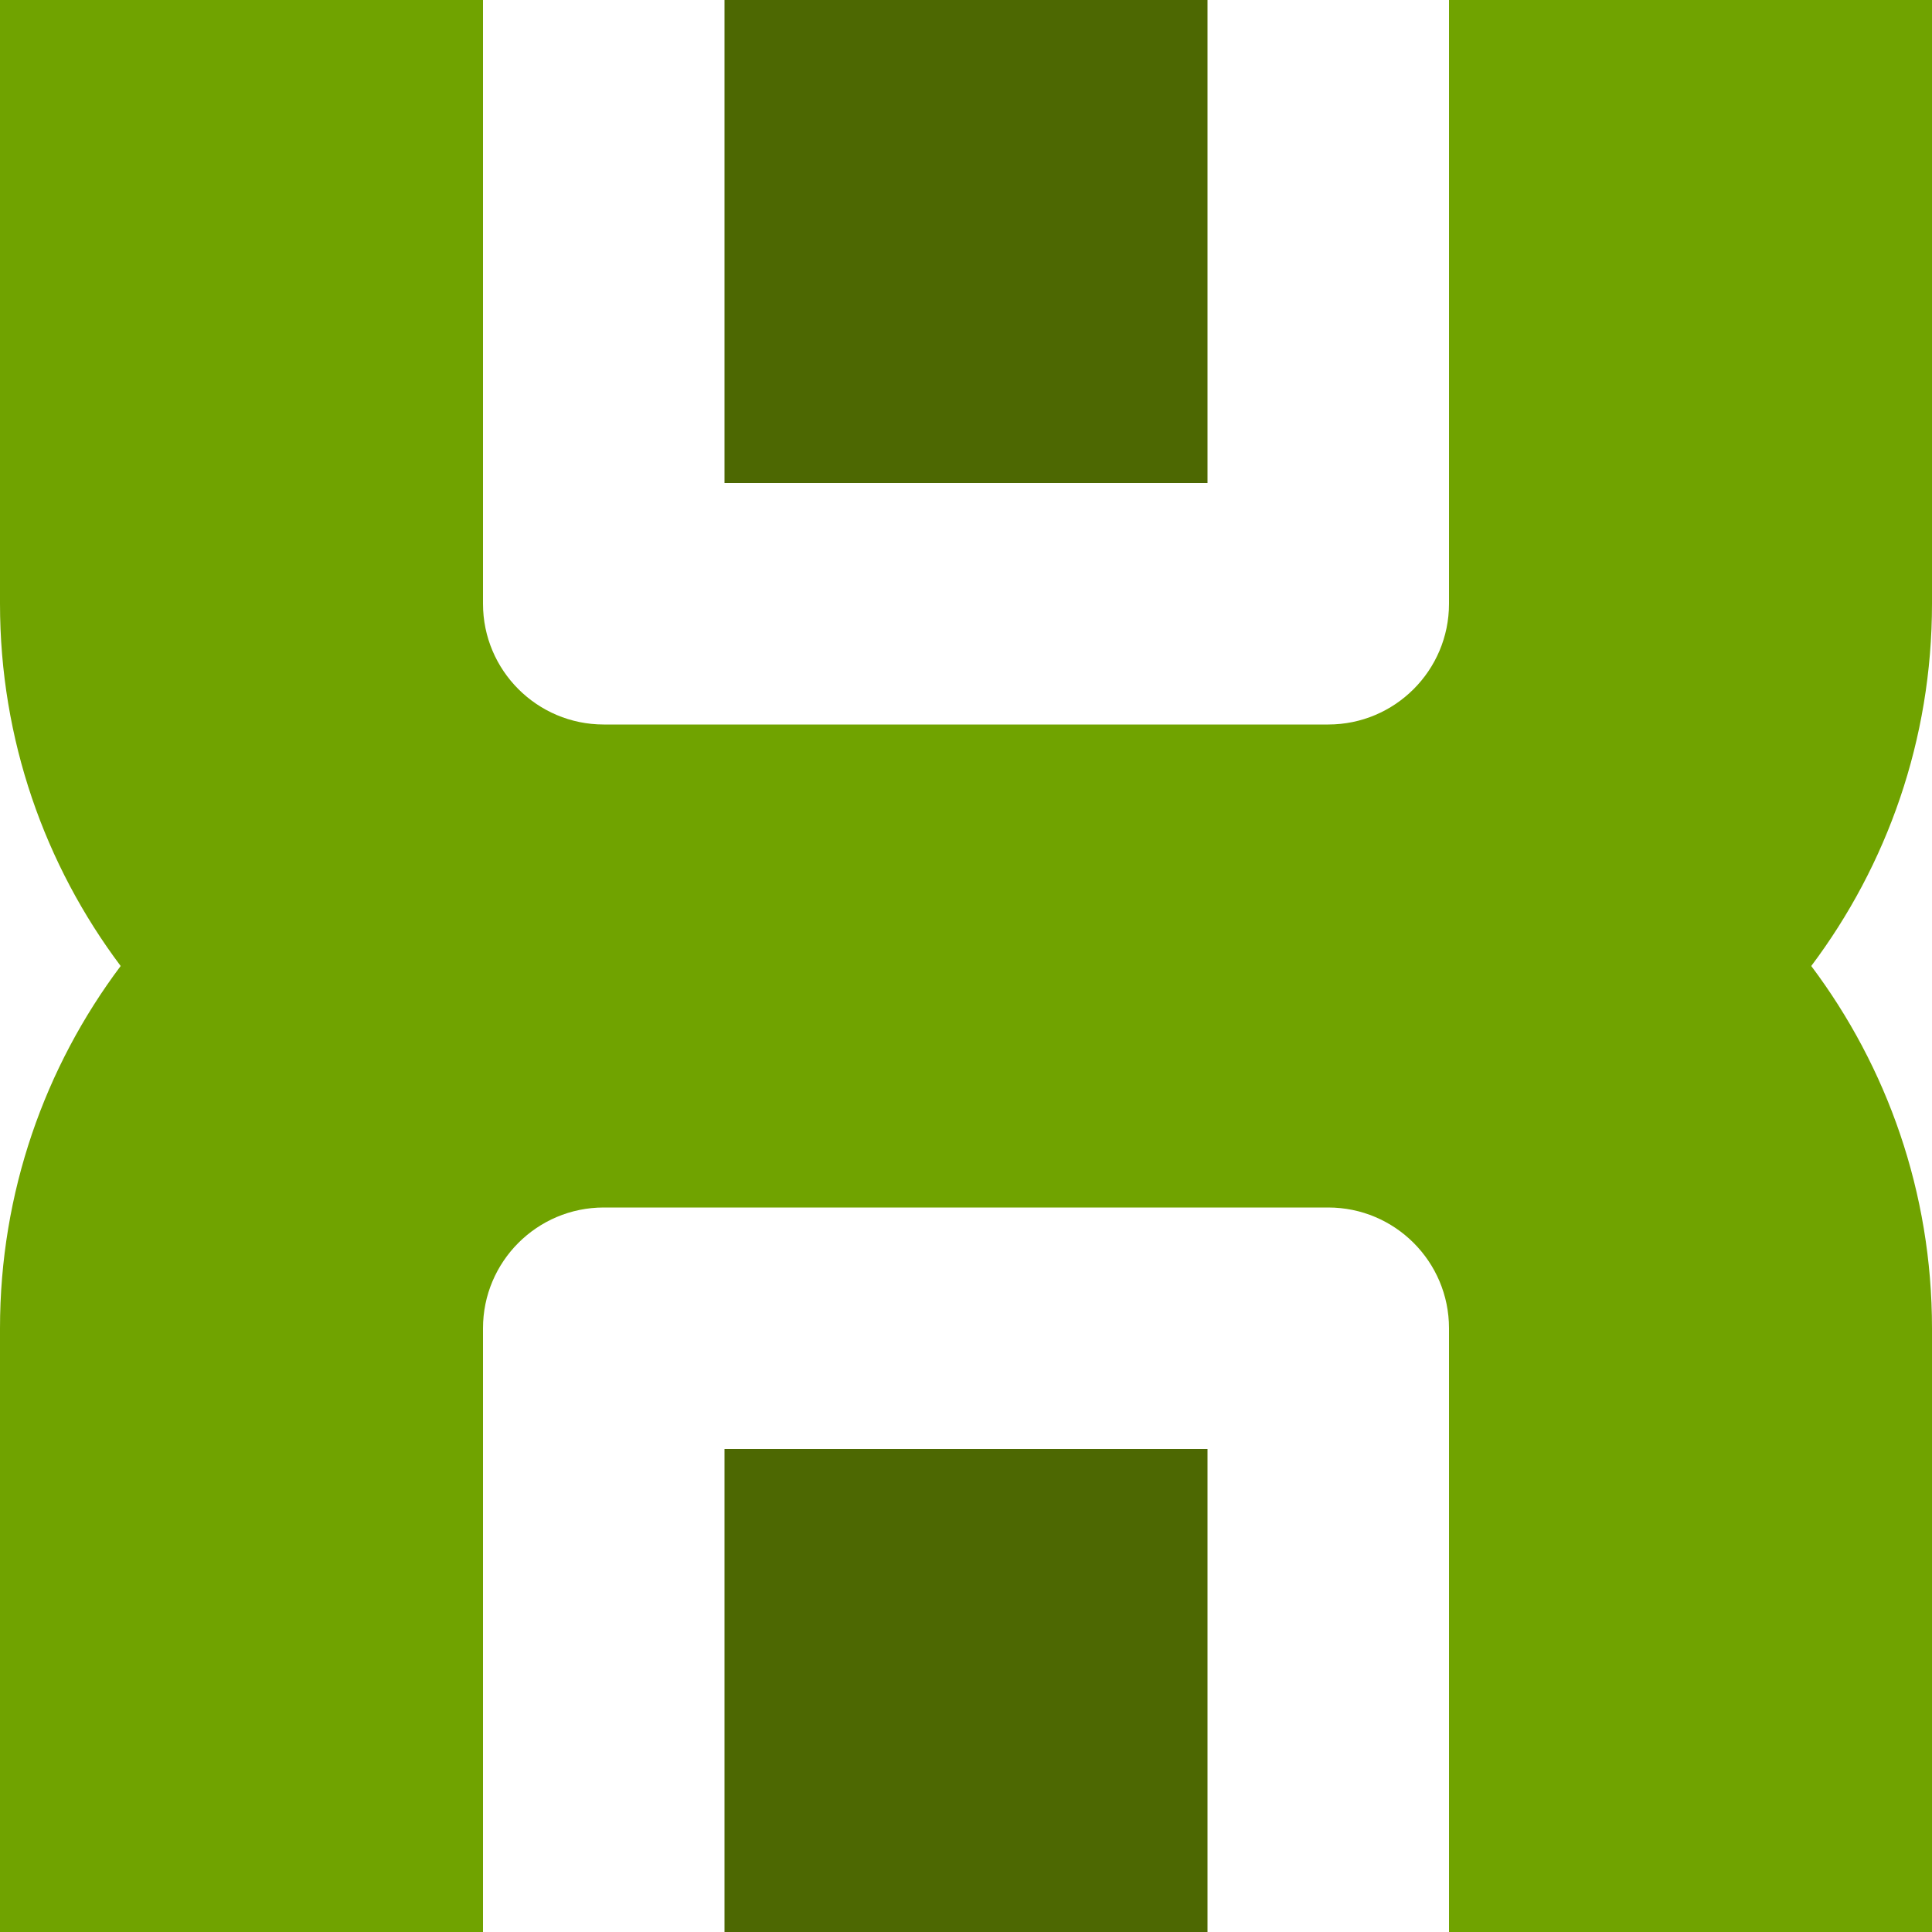
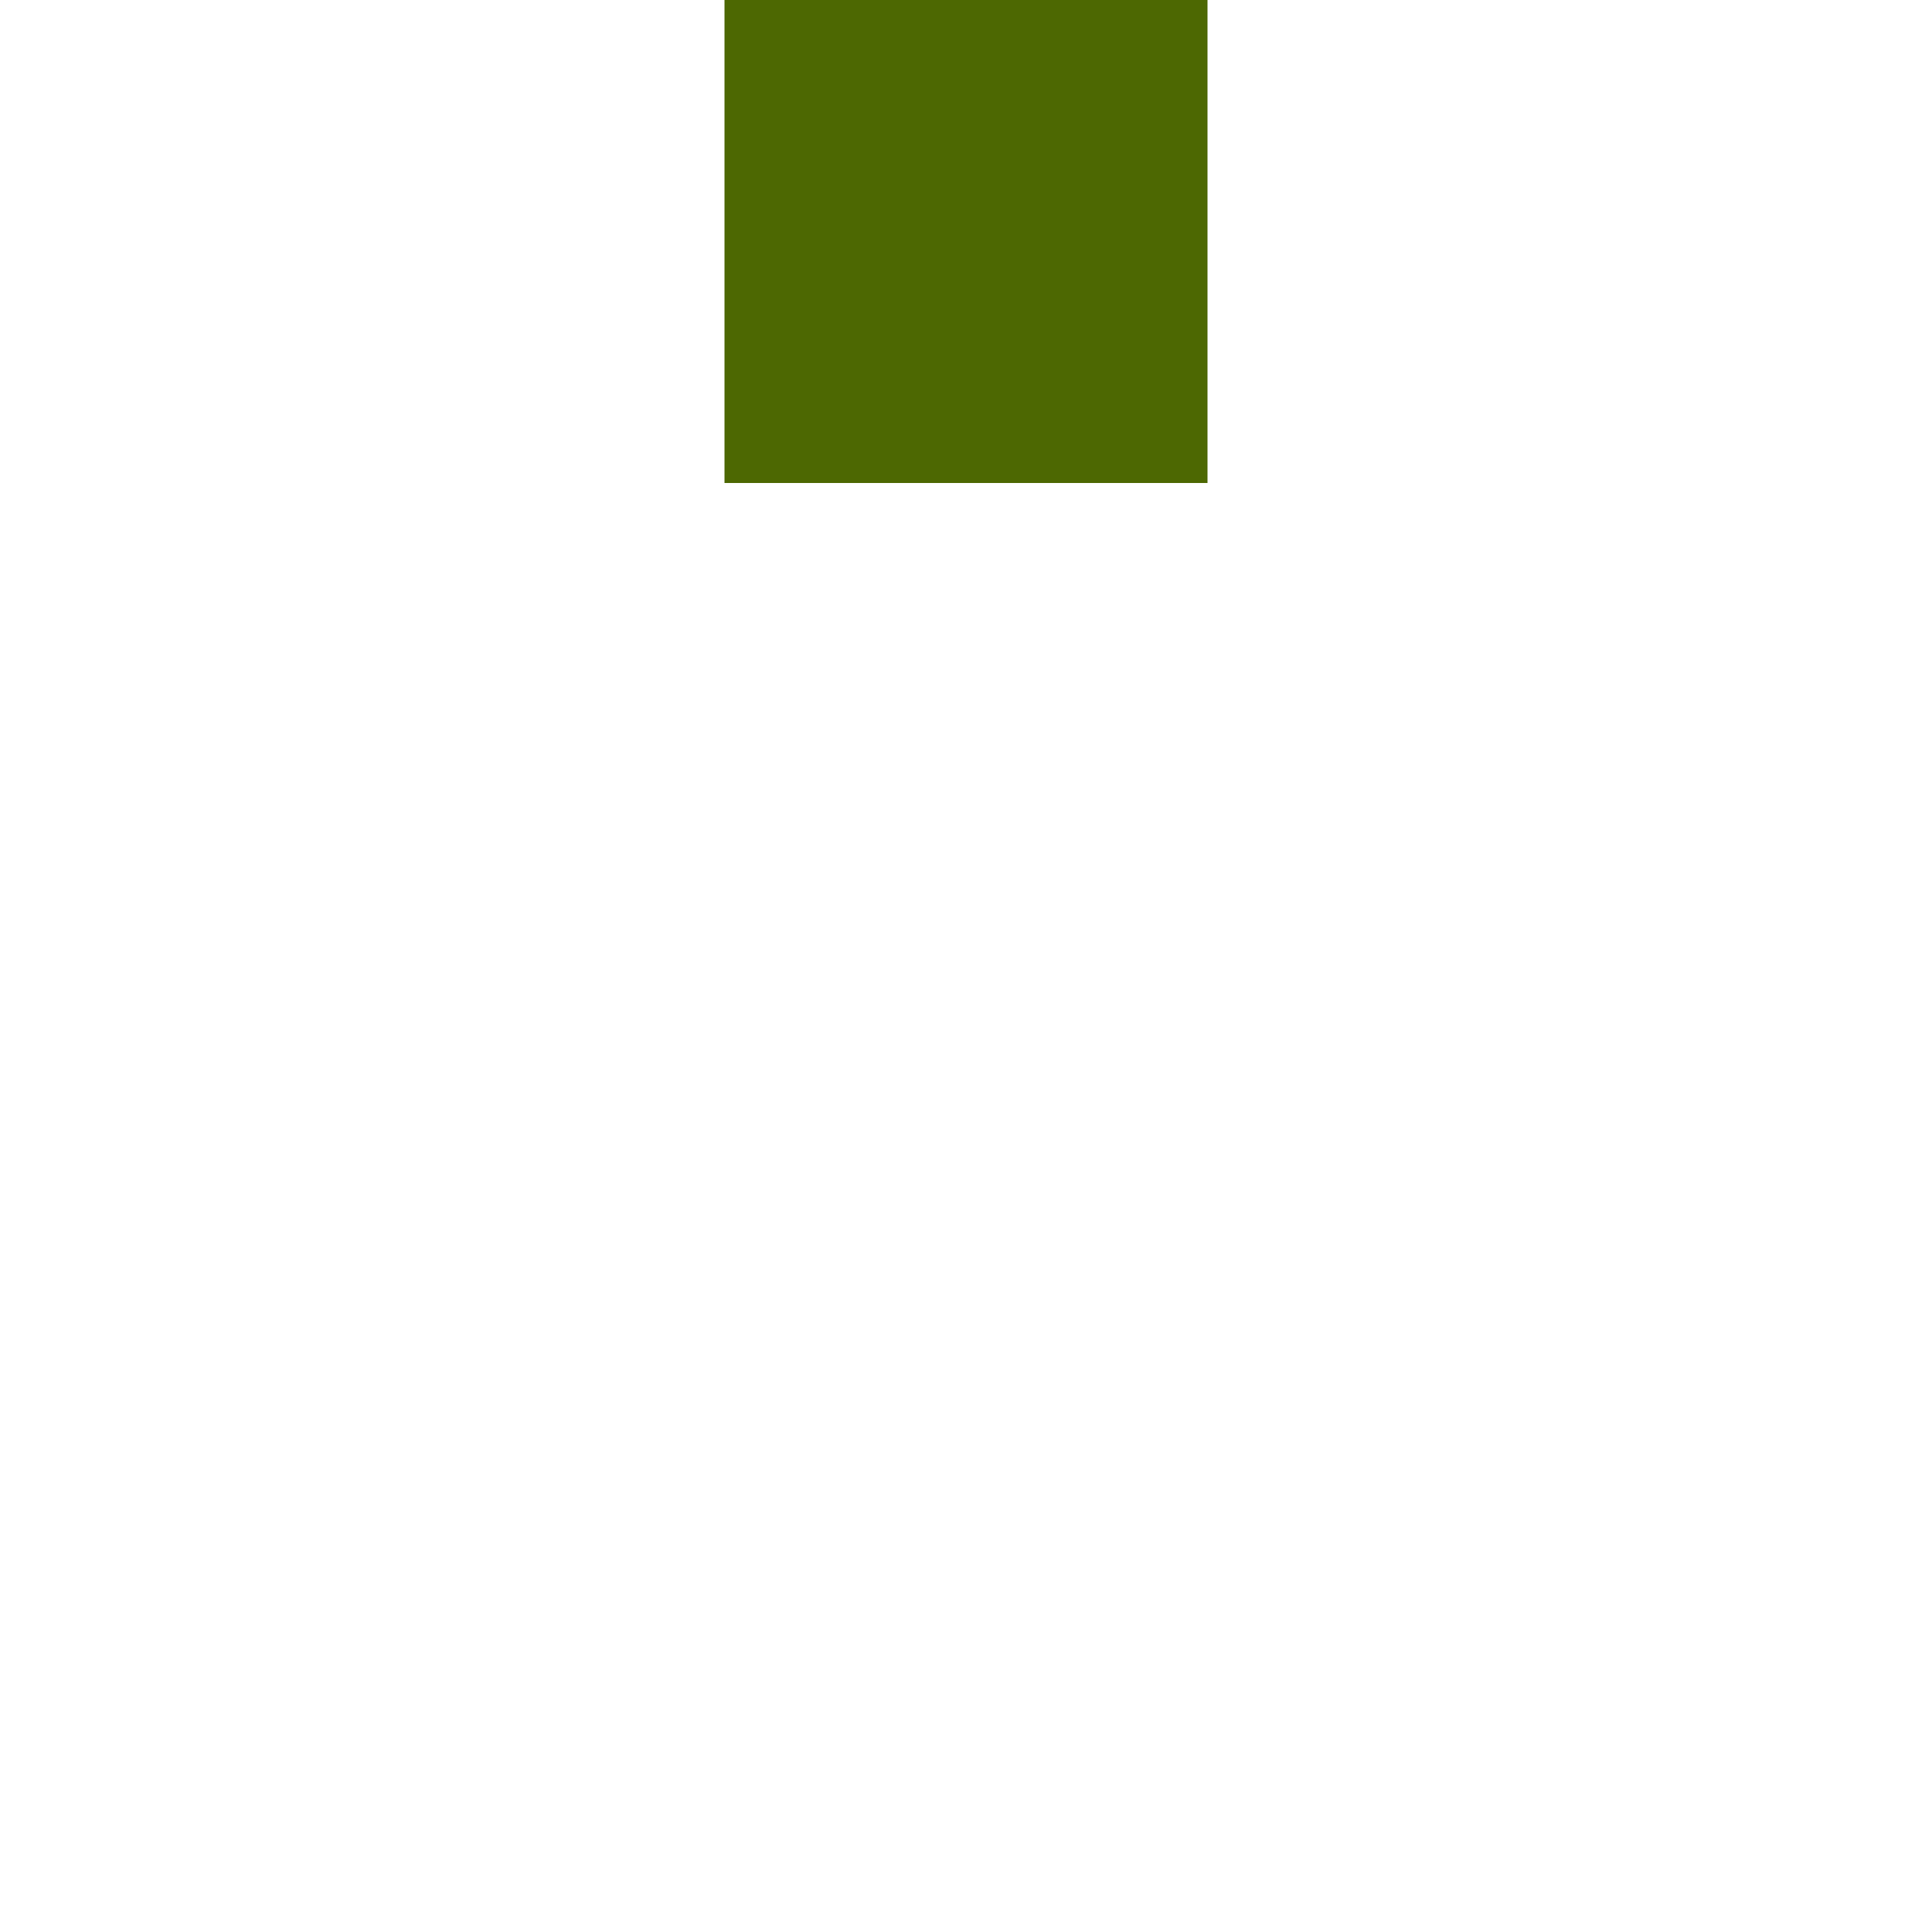
<svg xmlns="http://www.w3.org/2000/svg" width="24" height="24" viewBox="0 0 24 24" fill="none">
  <g clip-path="url(#clip0_381_3888)">
-     <path fill-rule="evenodd" clip-rule="evenodd" d="M6.55671e-07 0V7.5C6.55671e-07 9.188 0.558 10.746 1.499 12C0.558 13.254 -1.47605e-07 14.812 0 16.5L6.55671e-07 24H6V16.5C6 15.672 6.672 15 7.5 15H16.5C17.328 15 18 15.672 18 16.5V24H24V16.5C24 14.812 23.442 13.254 22.5 12C23.442 10.746 24 9.188 24 7.5V0H18V7.5C18 8.328 17.328 9 16.5 9H7.5C6.672 9 6 8.328 6 7.5V0H6.55671e-07Z" fill="#70A300" />
    <path d="M15 0H9V6H15V0Z" fill="#4D6802" />
-     <path d="M15 18H9V24H15V18Z" fill="#4D6802" />
  </g>
  <defs>
    <clipPath id="clip0_381_3888">
      <rect width="24" height="24" fill="white" />
    </clipPath>
  </defs>
</svg>